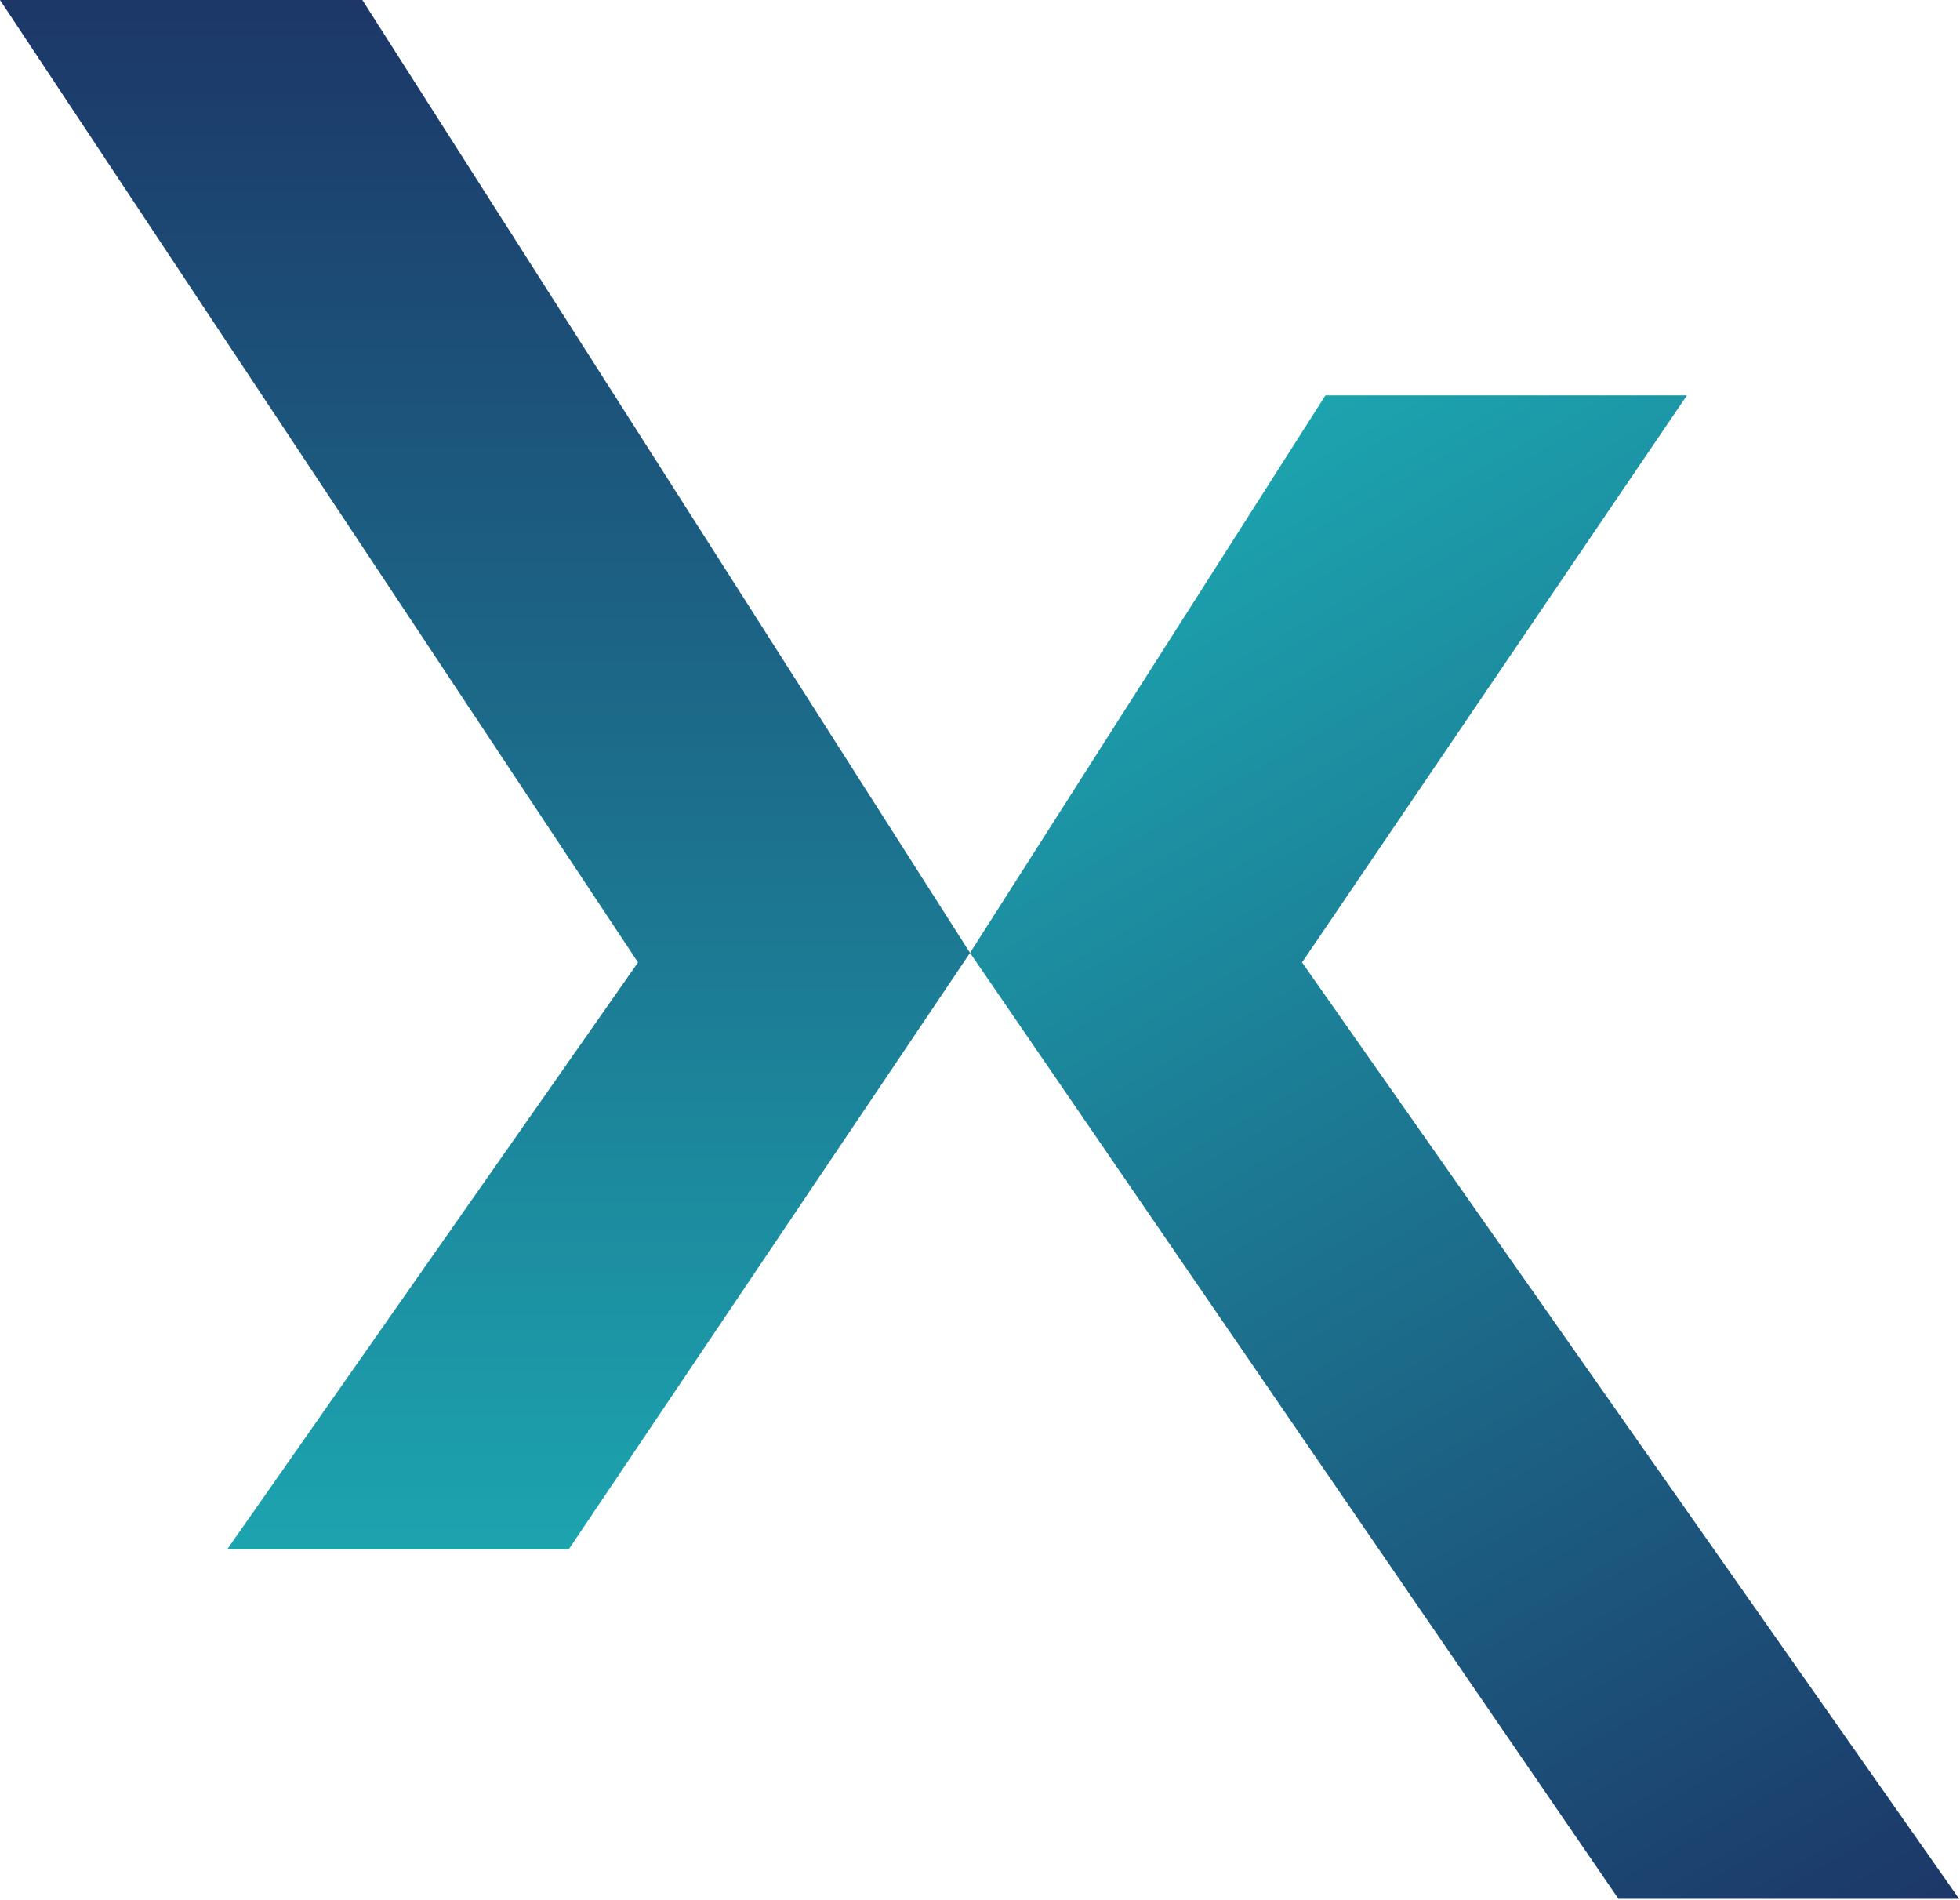
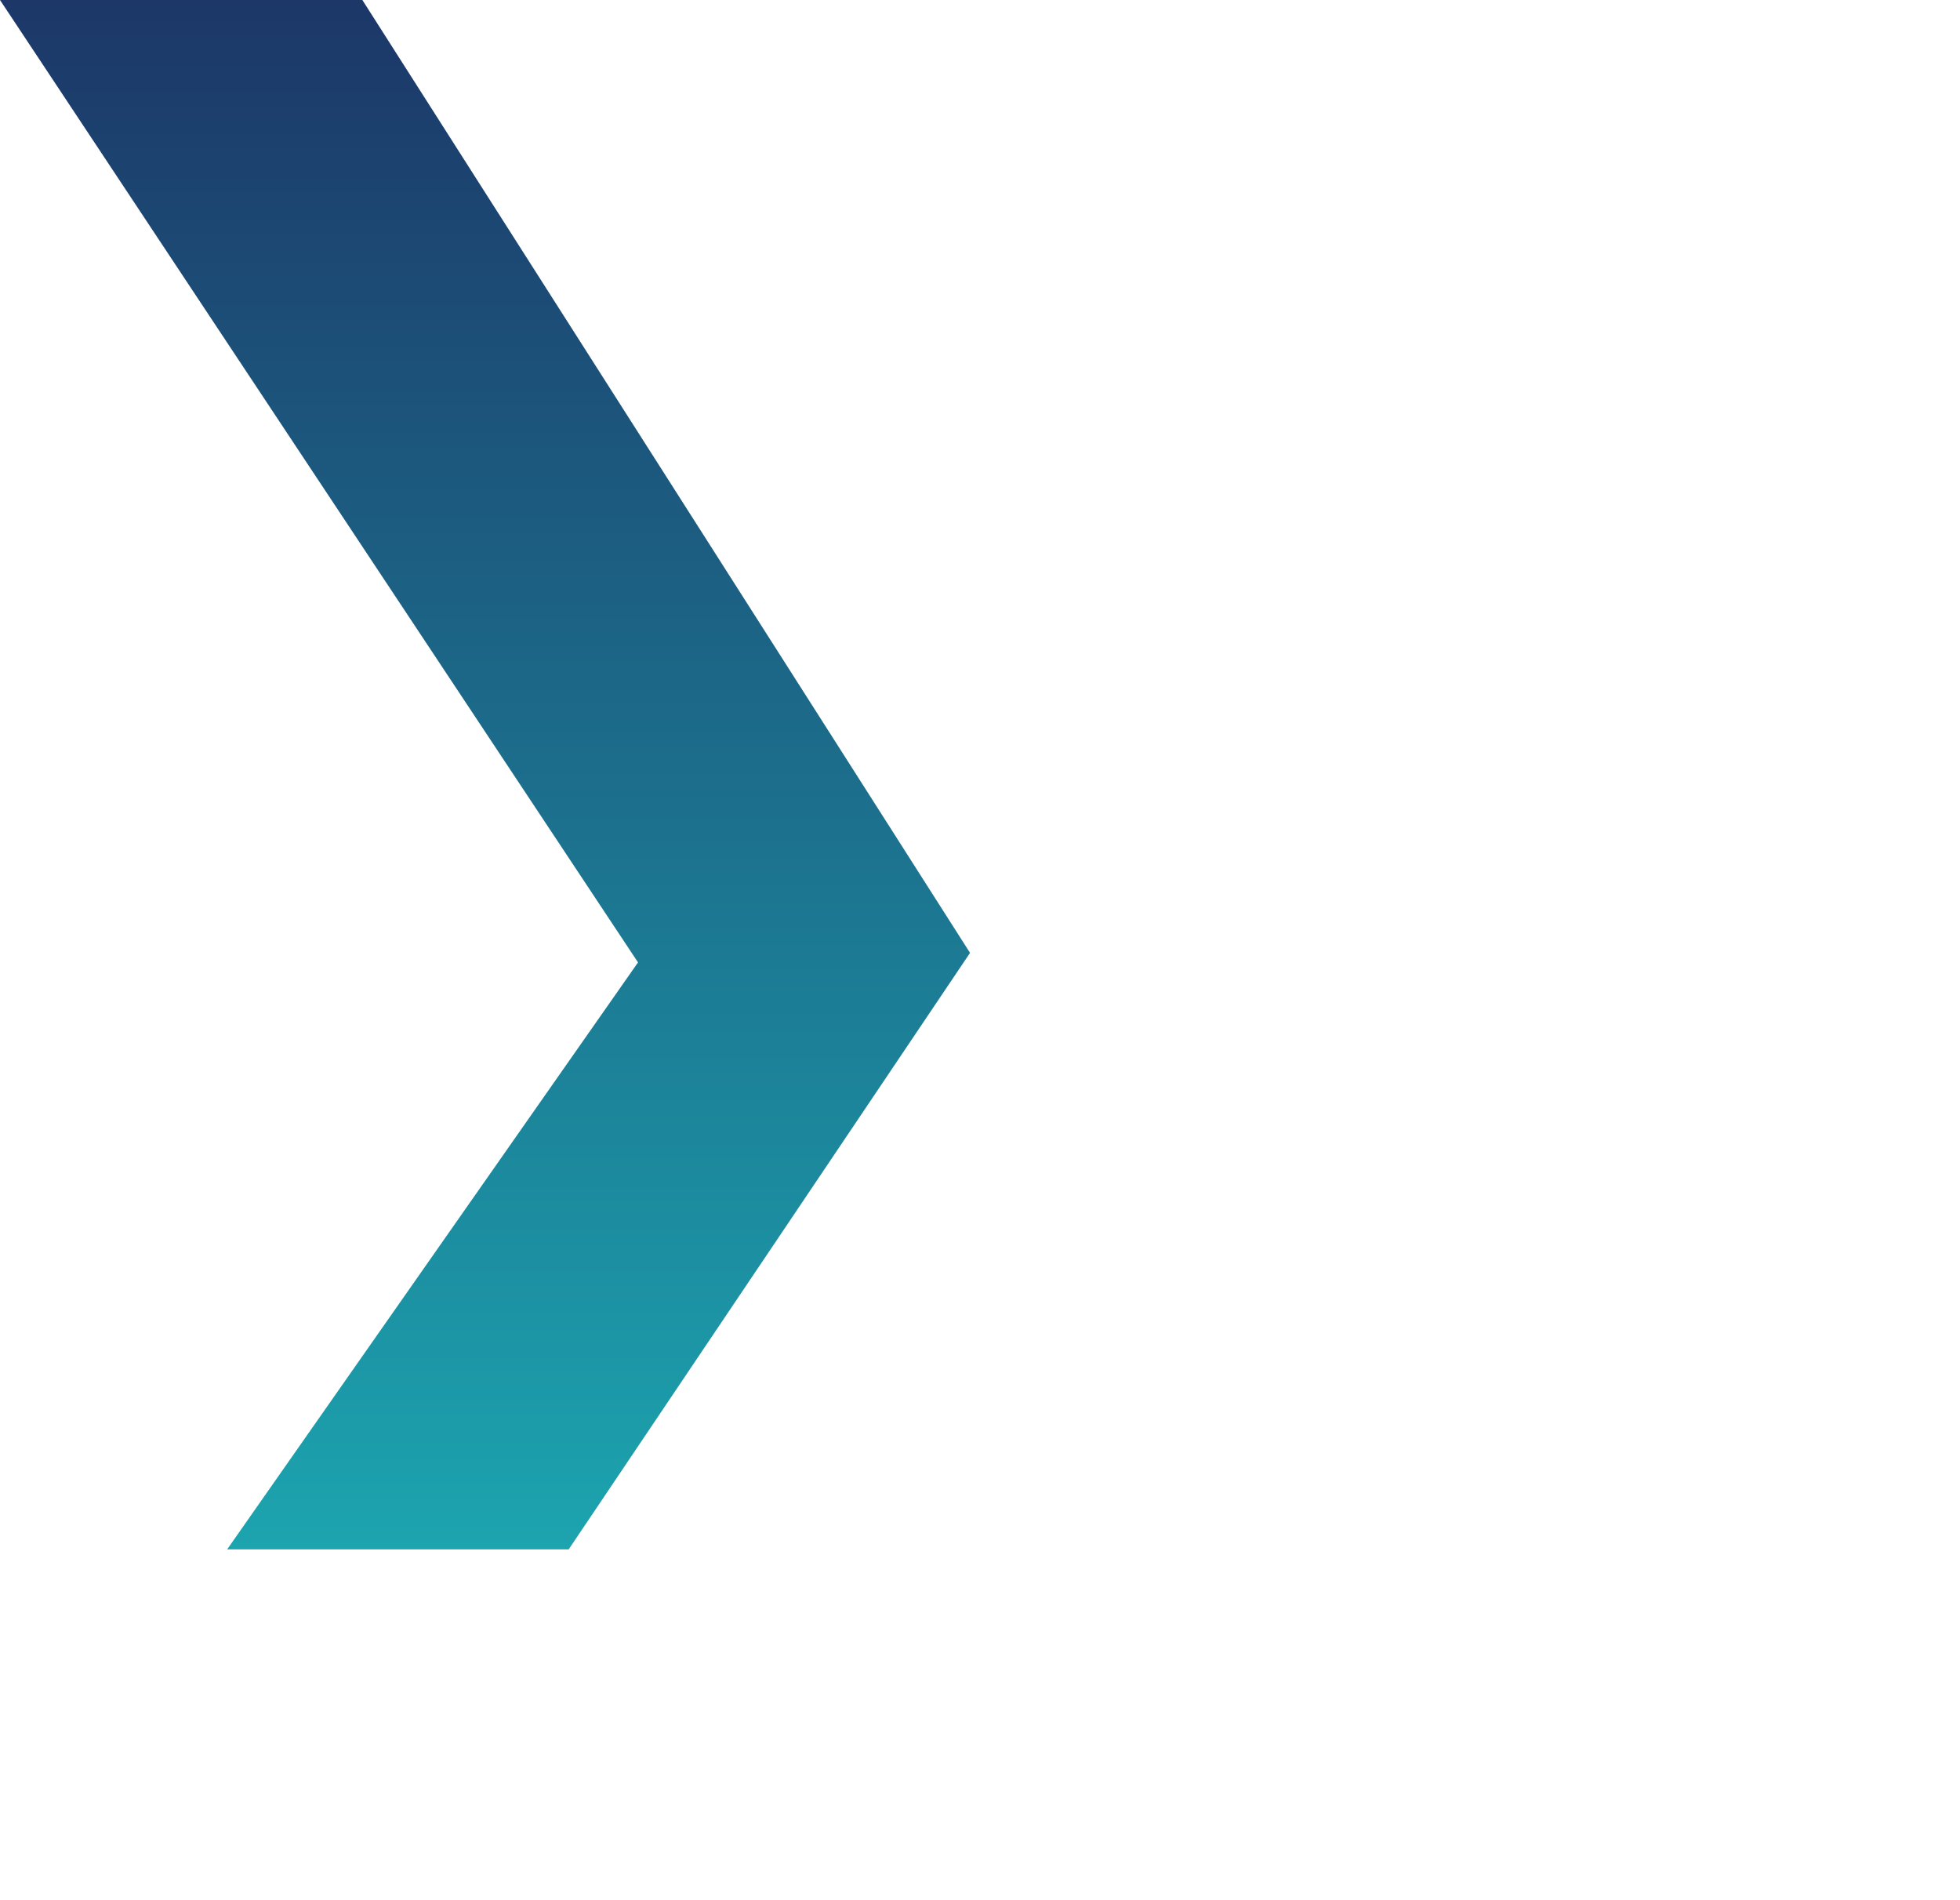
<svg xmlns="http://www.w3.org/2000/svg" xmlns:xlink="http://www.w3.org/1999/xlink" id="Capa_1" version="1.1" viewBox="0 0 226.1 219.1">
  <defs>
    <style>
      .st0 {
        fill: url(#Degradado_sin_nombre_9);
      }

      .st1 {
        fill: url(#Degradado_sin_nombre_91);
      }
    </style>
    <linearGradient id="Degradado_sin_nombre_9" data-name="Degradado sin nombre 9" x1="56" y1="178.7" x2="56" y2="0" gradientUnits="userSpaceOnUse">
      <stop offset="0" stop-color="#1ca4af" />
      <stop offset="1" stop-color="#1c3768" />
    </linearGradient>
    <linearGradient id="Degradado_sin_nombre_91" data-name="Degradado sin nombre 9" x1="139.2" y1="53.5" x2="232.6" y2="215.2" xlink:href="#Degradado_sin_nombre_9" />
  </defs>
  <polygon class="st0" points="0 0 73.6 111 26.2 178.7 65.6 178.7 111.9 109.9 41.8 0 0 0" />
-   <polygon class="st1" points="194.6 45.6 150.2 111 226 219 186.7 219 111.9 109.9 152.9 45.6 194.6 45.6" />
</svg>